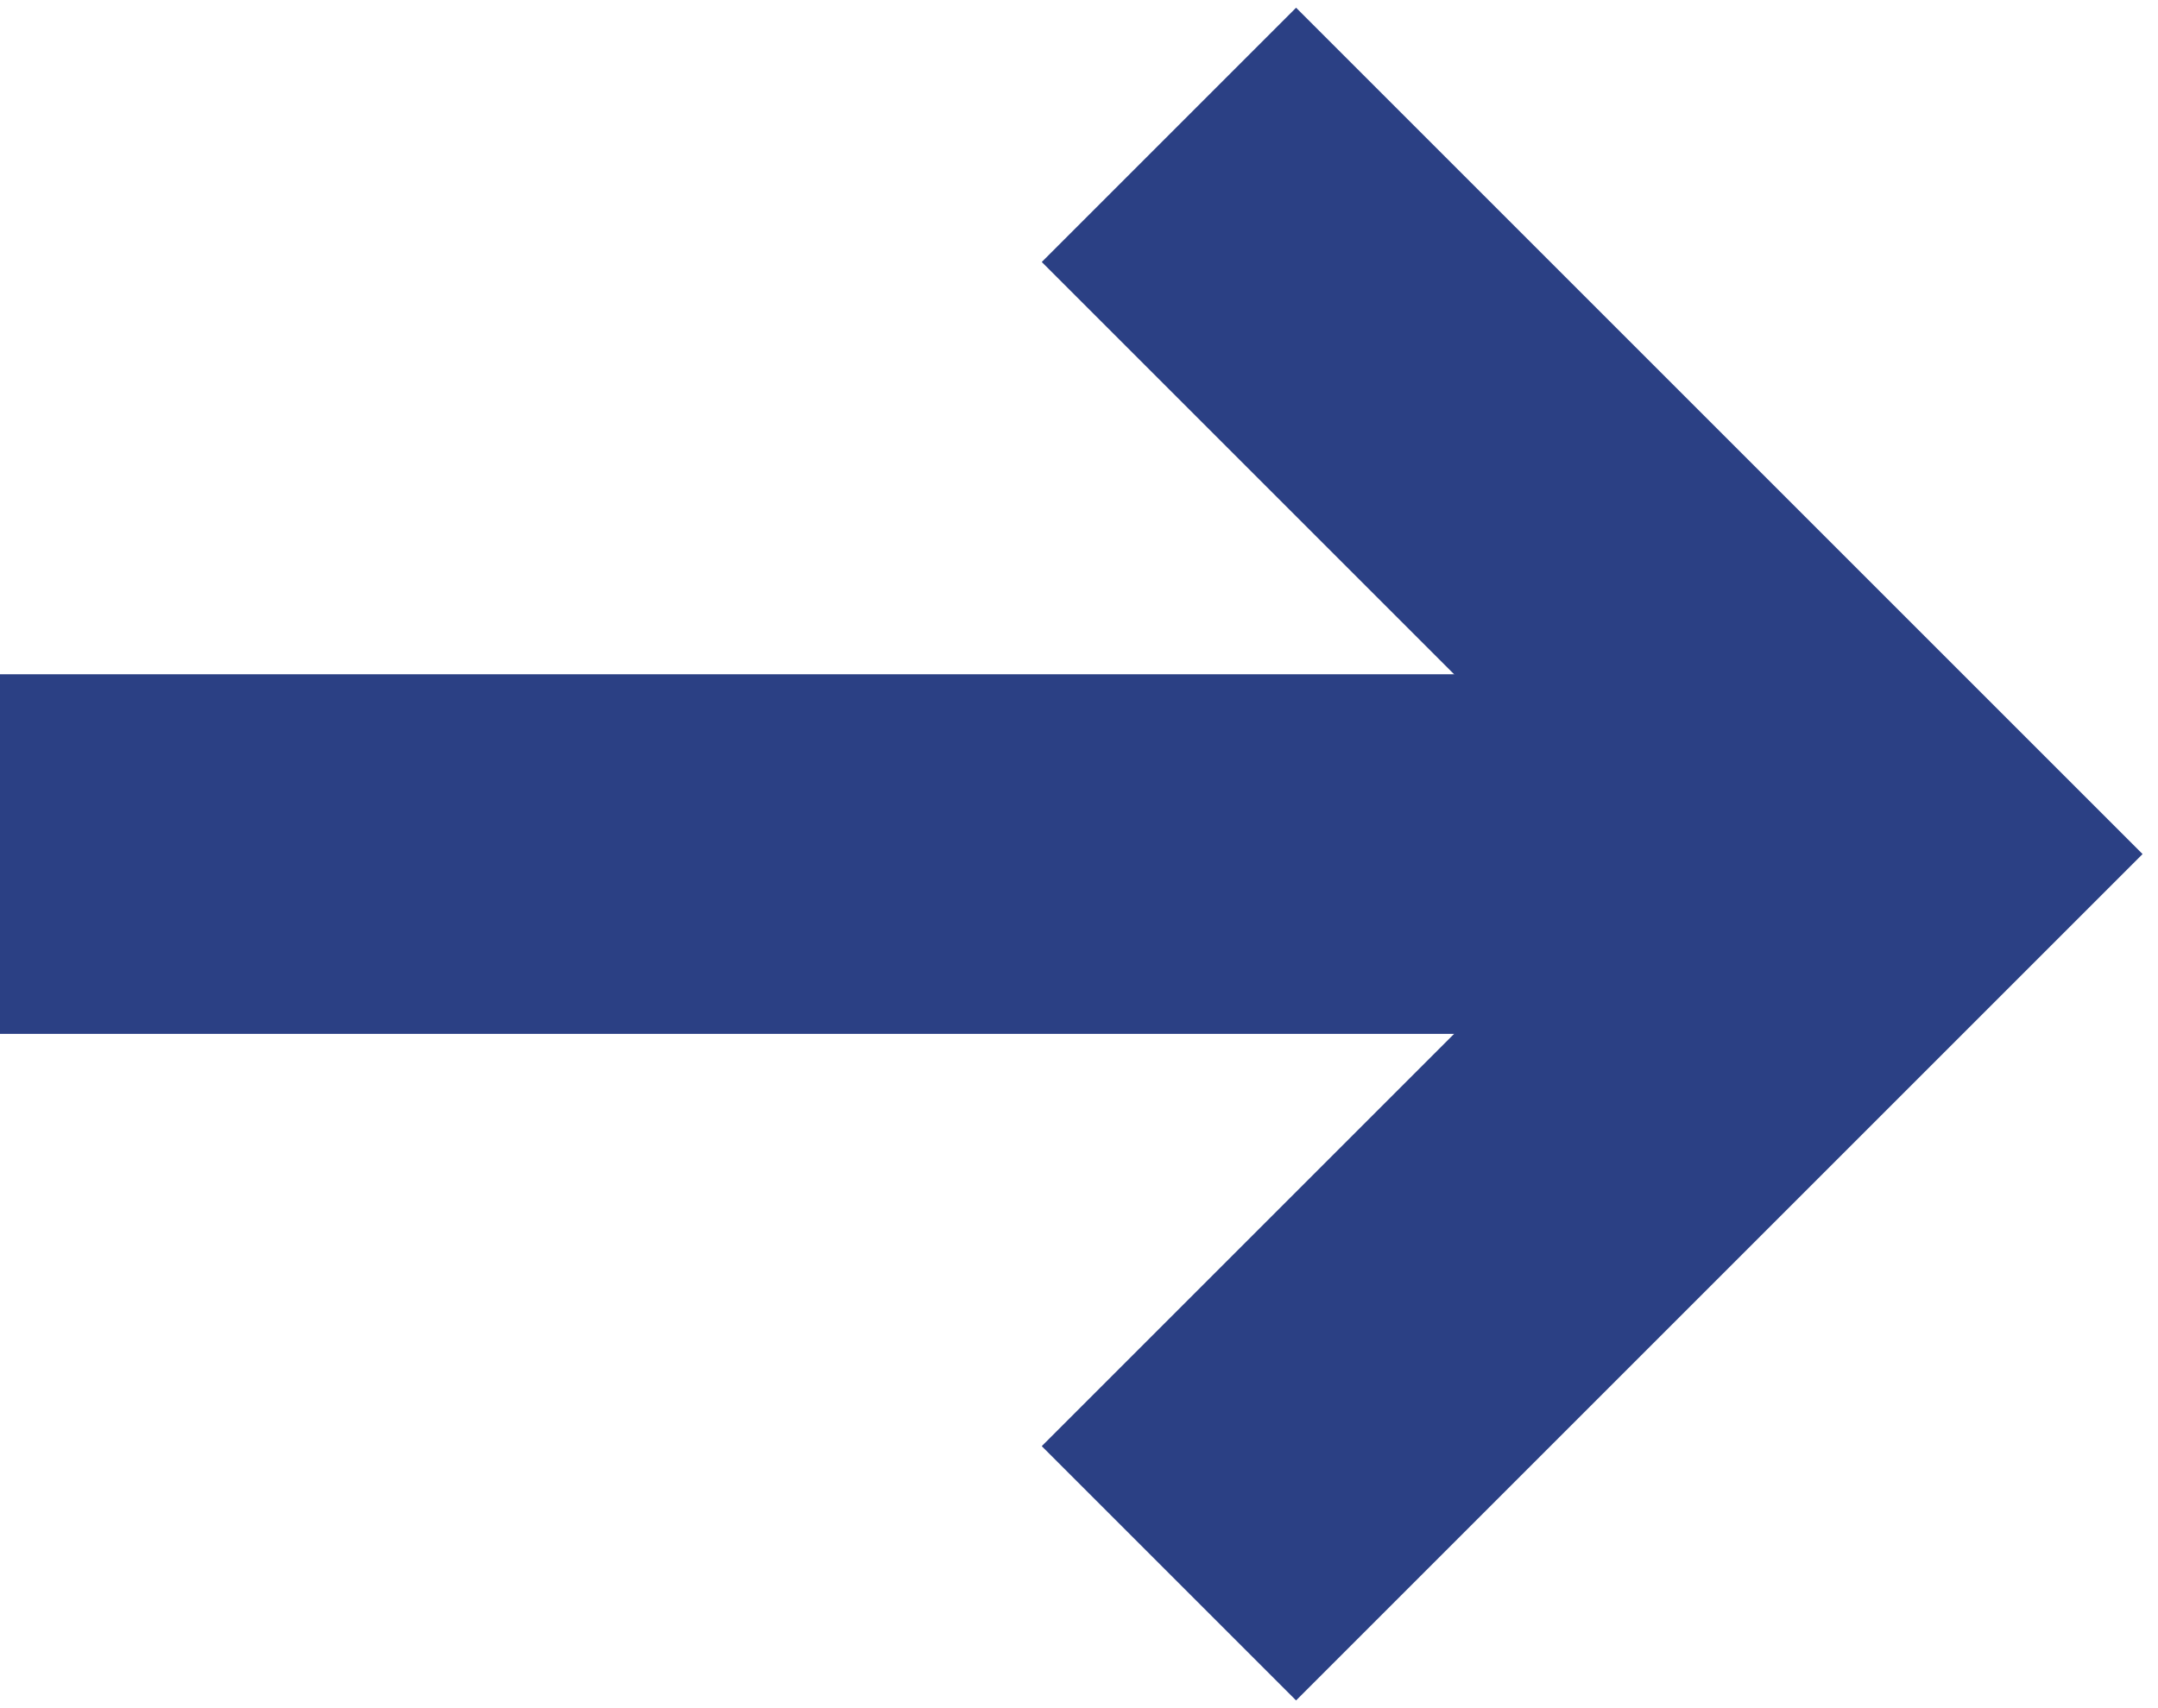
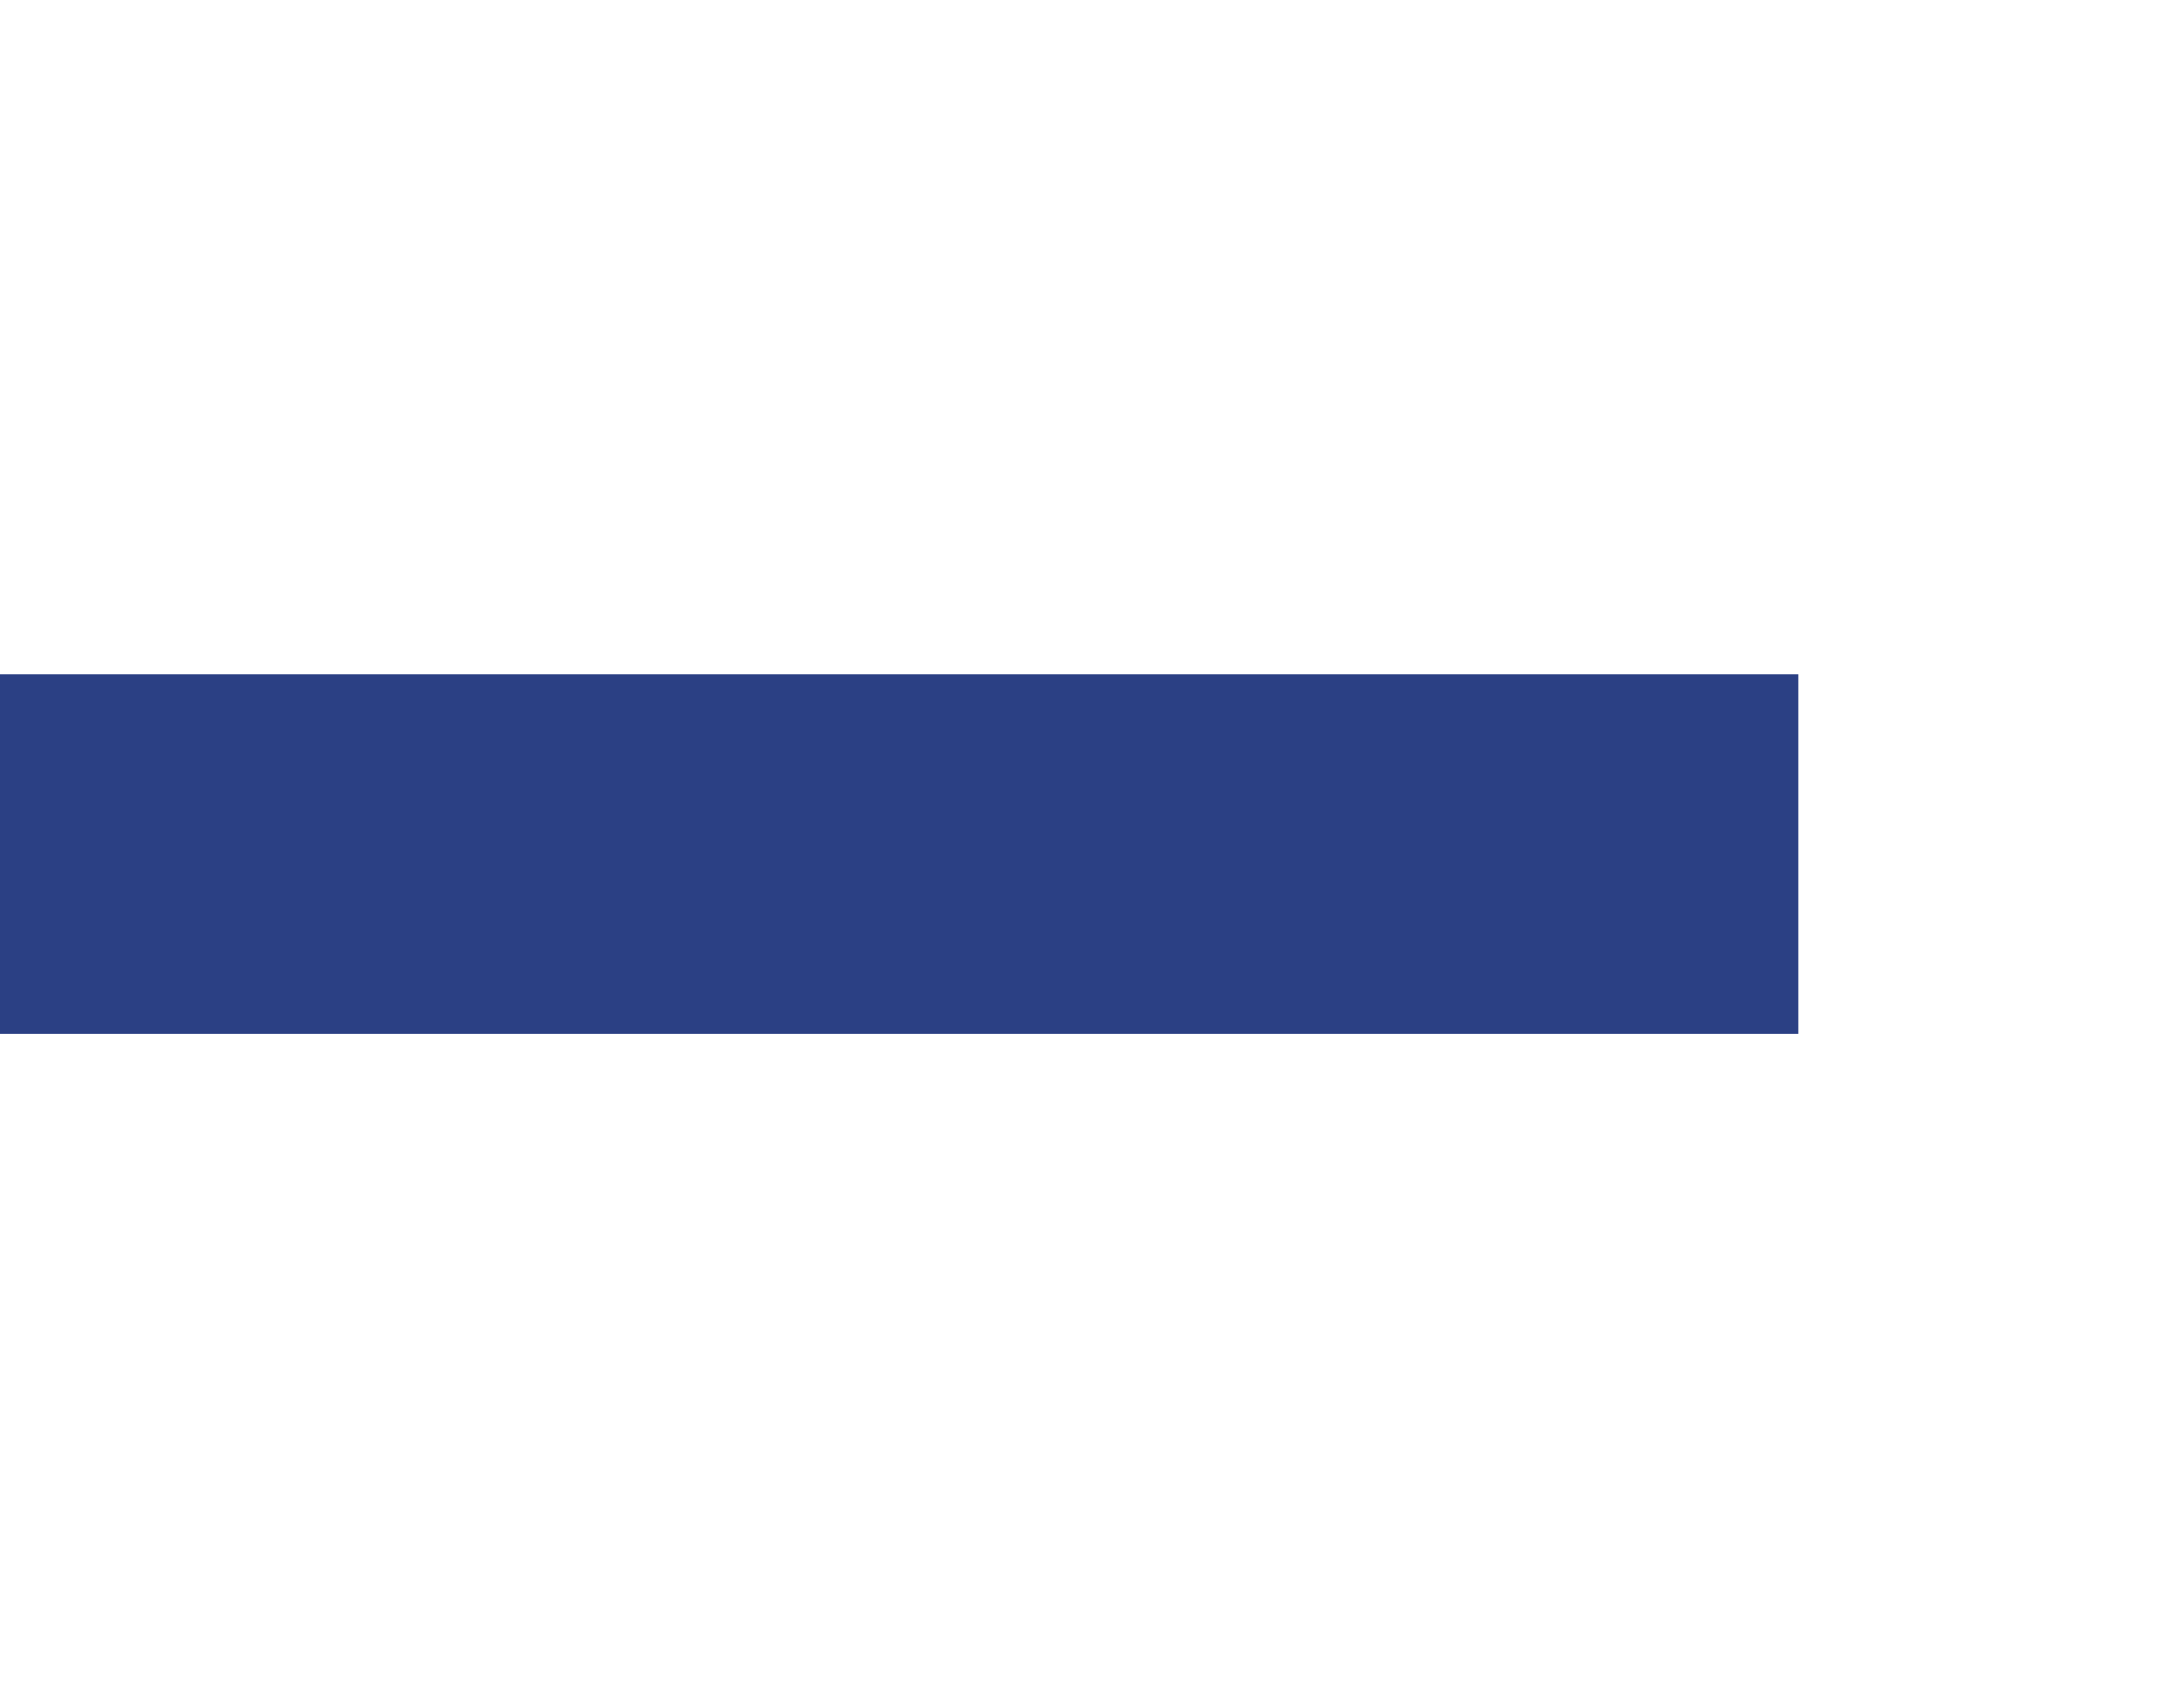
<svg xmlns="http://www.w3.org/2000/svg" width="24px" height="19px" viewBox="0 0 24 19" version="1.1">
  <title>43001BE2-9320-4974-9448-79BCF2EF4D30</title>
  <desc>Created with sketchtool.</desc>
  <g id="First-version" stroke="none" stroke-width="1" fill="none" fill-rule="evenodd">
    <g id="ETHBoston-Landing" transform="translate(-1063, -6815)">
      <g id="Group-11" transform="translate(857, 6634)">
        <g id="Direction-Arrow" transform="translate(206, 182)">
          <rect id="Rectangle" fill="#2B4084" x="0" y="6.5" width="20" height="4" />
-           <polyline id="Path-4" stroke="#2B4084" stroke-width="4" points="13 0.5 21 8.5 13 16.5" />
        </g>
      </g>
    </g>
  </g>
</svg>